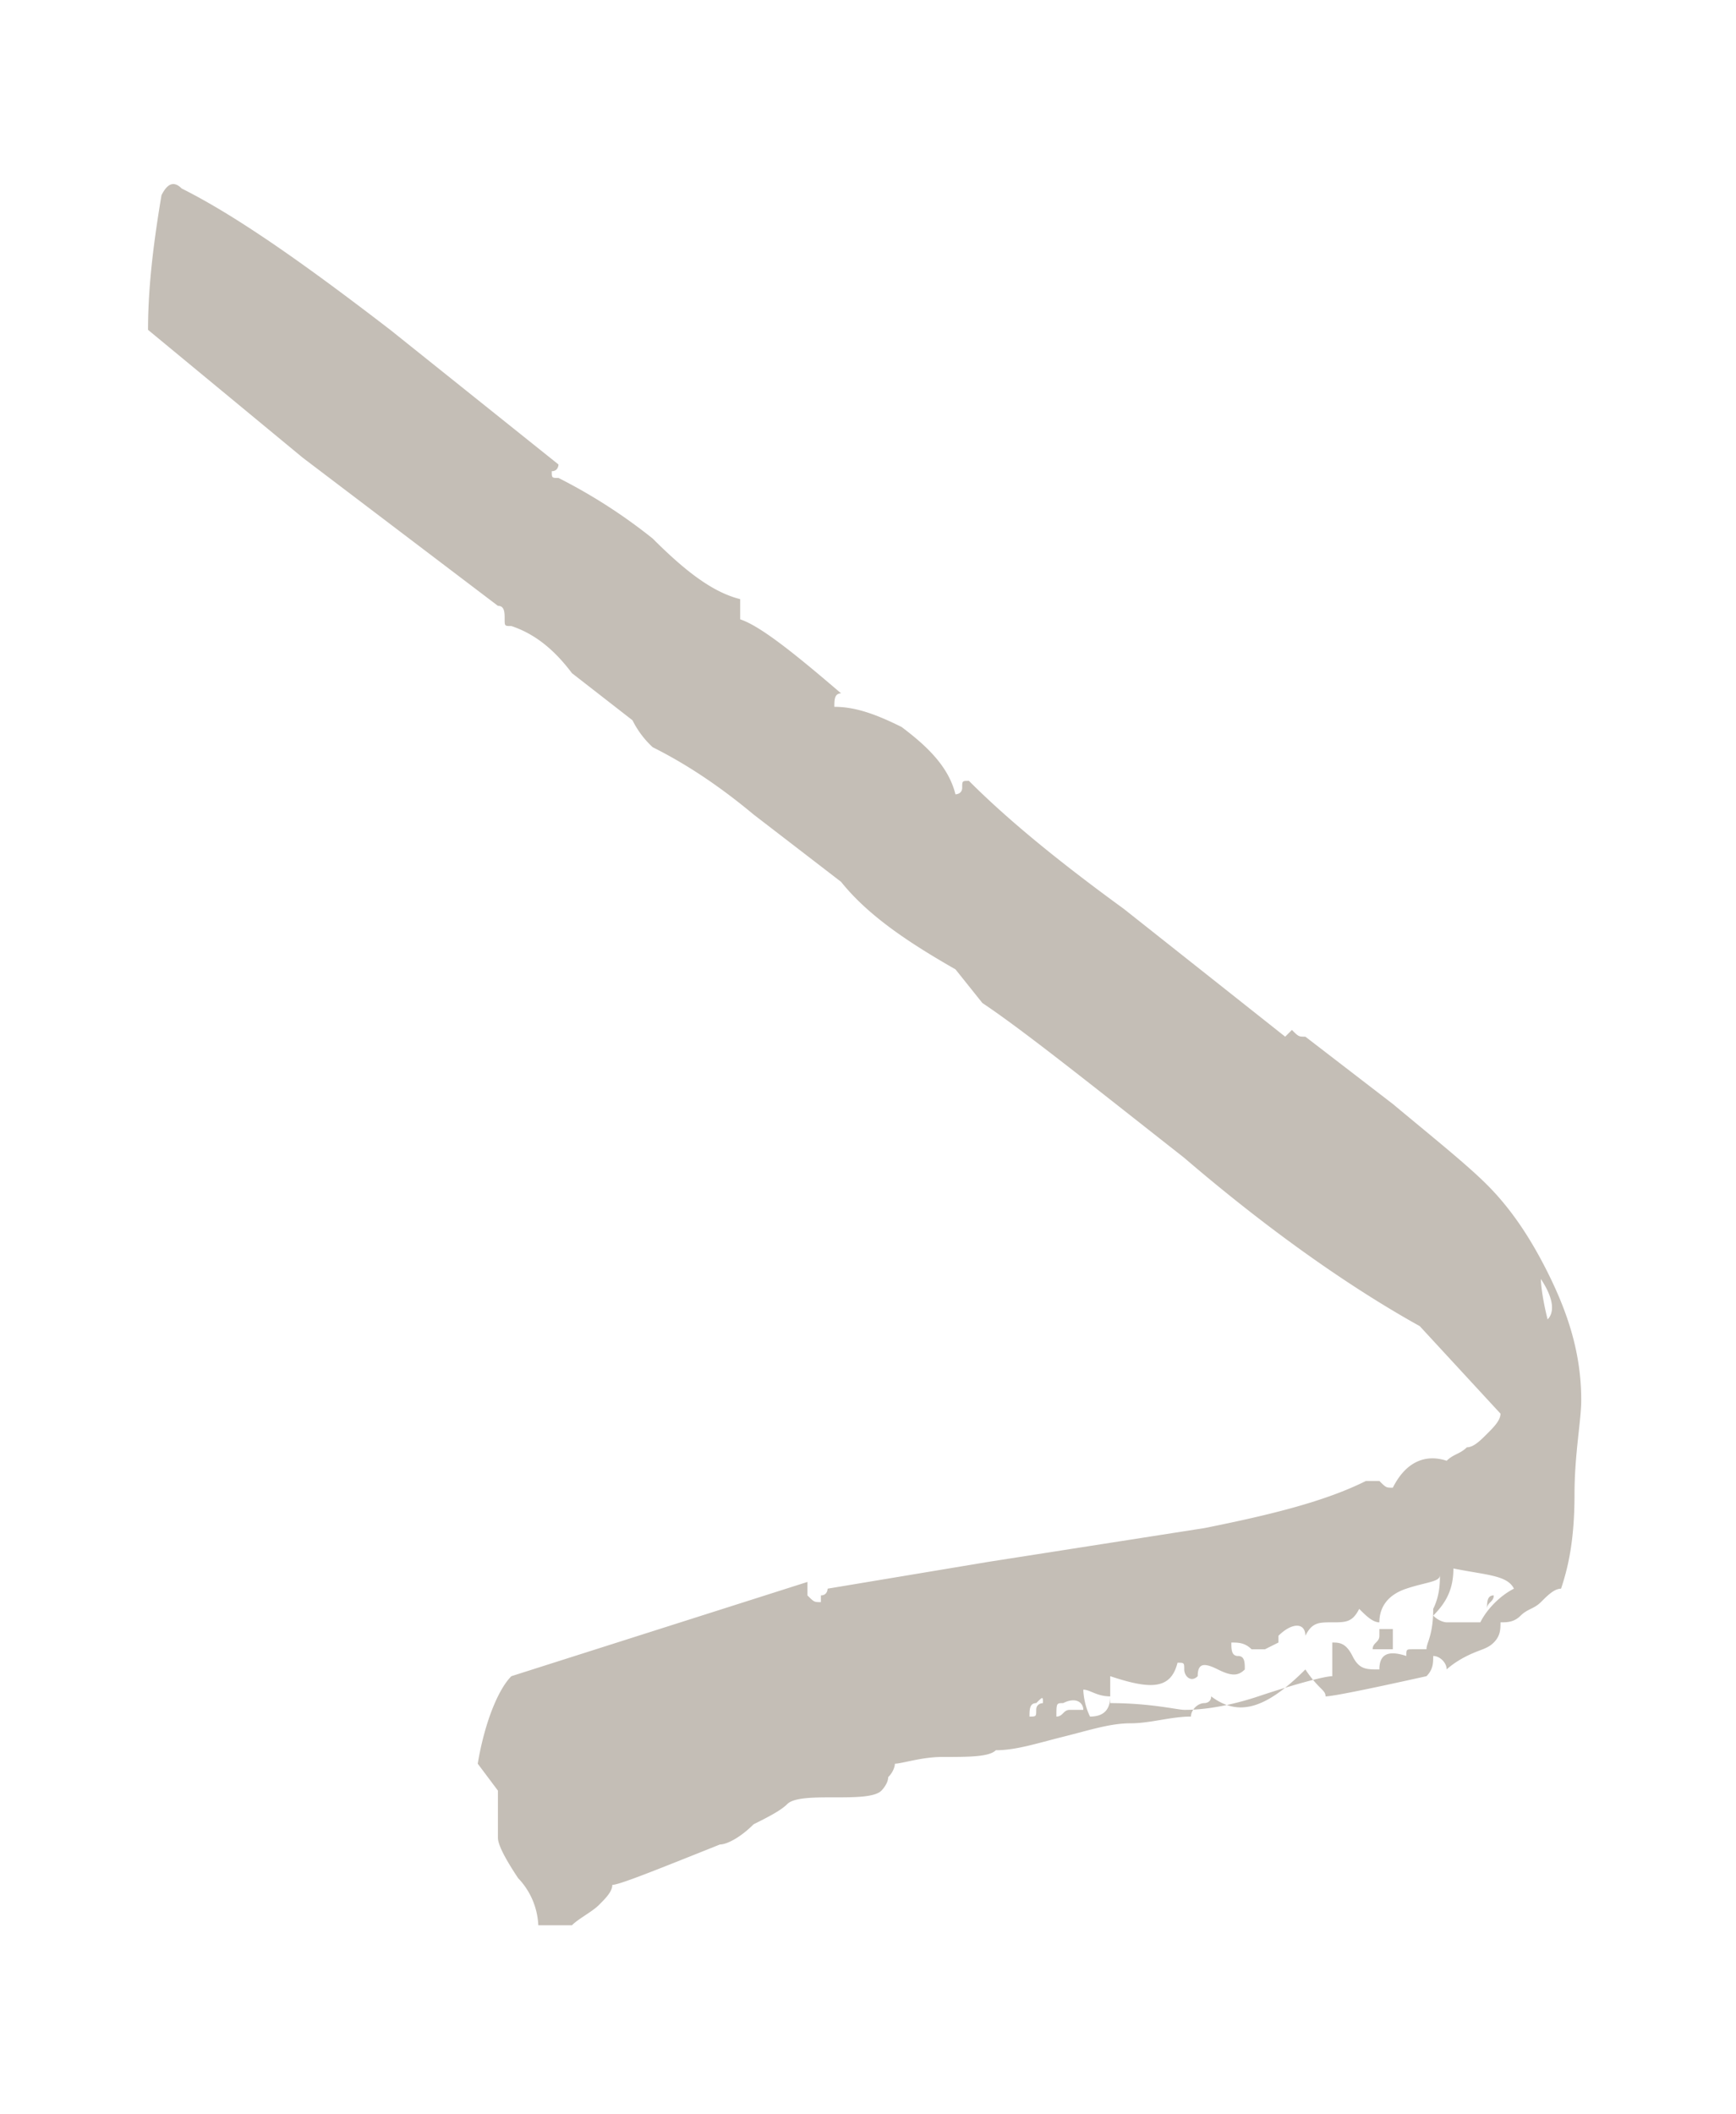
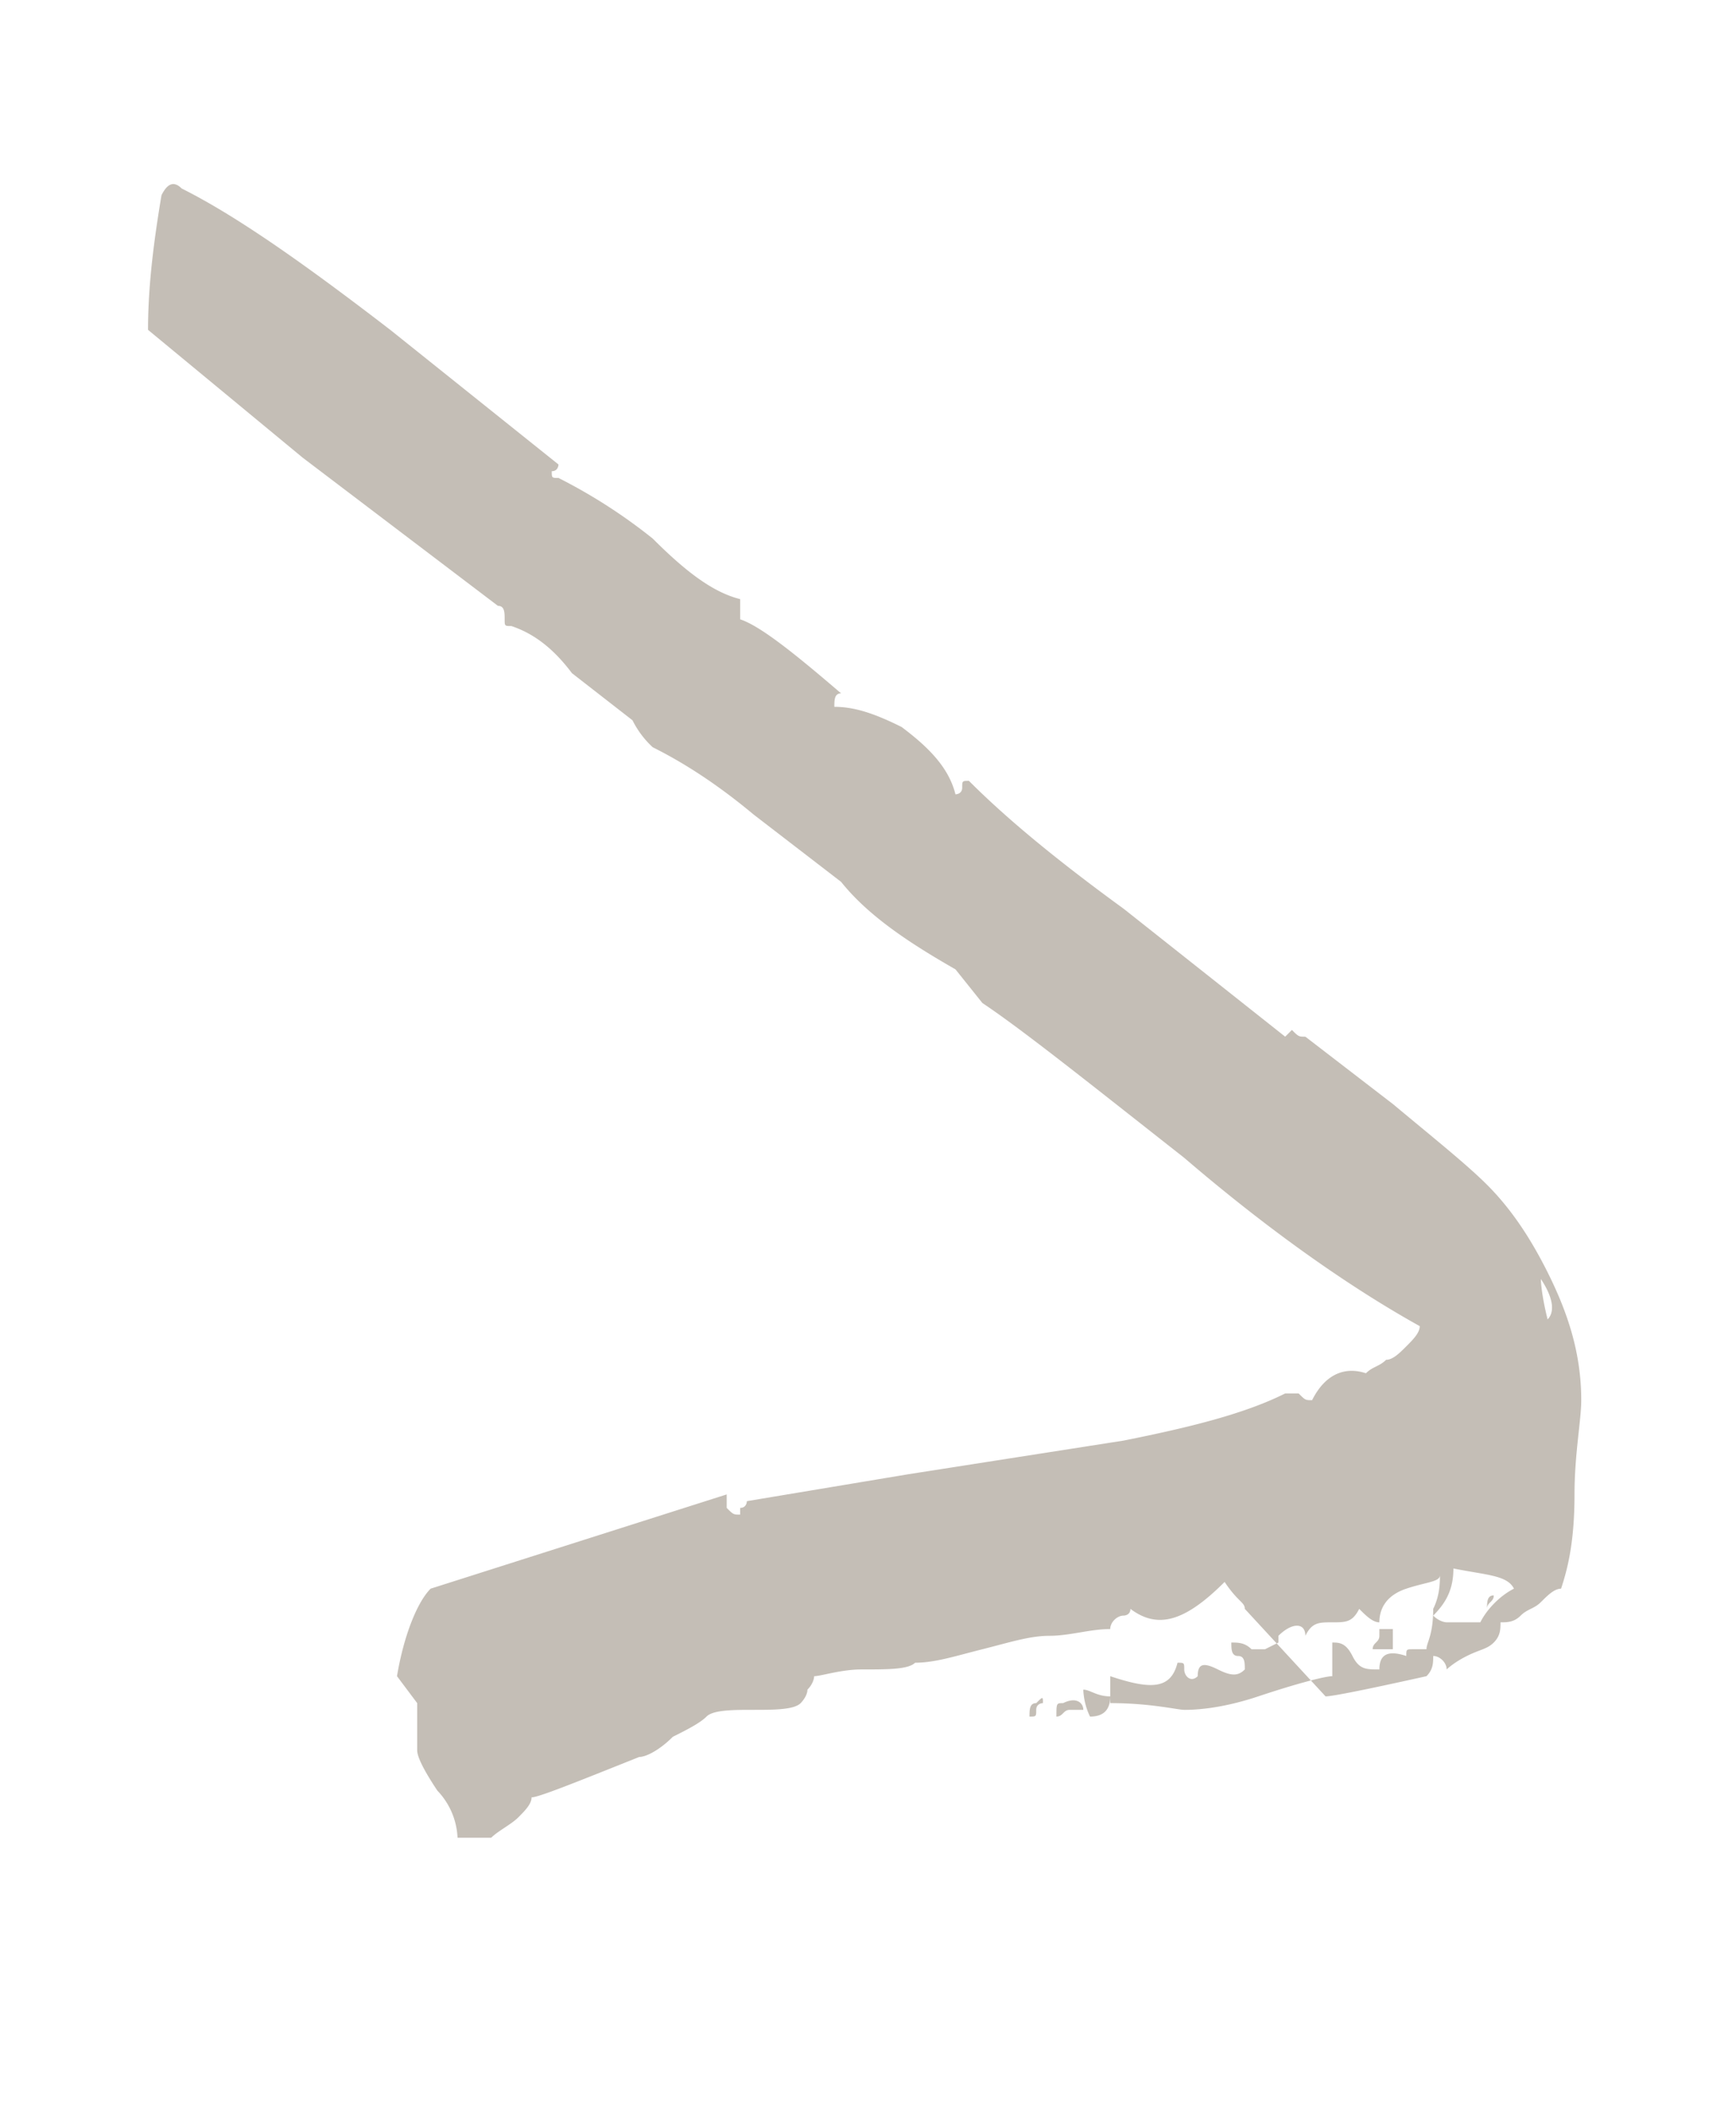
<svg xmlns="http://www.w3.org/2000/svg" viewBox="0 0 25.8 31.4">
-   <path d="M19.7 25.2c.1 0 .6-.1 1.5-.3.1-.1.1-.2.1-.3.1 0 .2.1.2.2 0 0 .1-.1.3-.2s.3-.1.4-.2.1-.2.1-.3c.1 0 .2 0 .3-.1s.2-.1.3-.2.2-.2.3-.2c.1-.3.2-.7.2-1.4 0-.6.1-1.1.1-1.4 0-.7-.2-1.3-.5-1.9s-.6-1-.9-1.3-.8-.7-1.4-1.2l-1.3-1c-.1 0-.1 0-.2-.1l-.1.1-2.4-1.9c-1.1-.8-1.8-1.4-2.3-1.9-.1 0-.1 0-.1.1s-.1.1-.1.1c-.1-.4-.4-.7-.8-1-.4-.2-.7-.3-1-.3 0-.1 0-.2.1-.2-.7-.6-1.2-1-1.5-1.1v-.3c-.4-.1-.8-.4-1.3-.9a8.05 8.05 0 0 0-1.4-.9c-.1 0-.1 0-.1-.1.1 0 .1-.1.1-.1l-2.5-2c-1.3-1-2.3-1.7-3.1-2.1-.1-.1-.2-.1-.3.1-.1.6-.2 1.3-.2 2l2.3 1.9L7.4 9c.1 0 .1.1.1.2s0 .1.1.1c.3.1.6.3.9.7l.9.7a1.38 1.38 0 0 0 .3.4c.4.2.9.5 1.5 1l1.3 1c.4.5 1 .9 1.7 1.3l.4.5c.6.4 1.6 1.2 3 2.3 1.4 1.2 2.6 2 3.5 2.5l1.2 1.3c0 .1-.1.2-.2.3s-.2.2-.3.2c-.1.1-.2.1-.3.2-.3-.1-.6 0-.8.4-.1 0-.1 0-.2-.1h-.2c-.6.3-1.4.5-2.4.7l-3.2.5-2.4.4s0 .1-.1.1v.1c-.1 0-.1 0-.2-.1v-.2l-4.4 1.4c-.2.2-.4.7-.5 1.3l.3.4v.7c0 .1.1.3.3.6a1.08 1.08 0 0 1 .3.7h.5c.1-.1.3-.2.4-.3s.2-.2.2-.3c.1 0 .6-.2 1.6-.6.1 0 .3-.1.5-.3.2-.1.4-.2.5-.3s.4-.1.7-.1.6 0 .7-.1c0 0 .1-.1.1-.2.1-.1.1-.2.1-.2.1 0 .4-.1.7-.1.4 0 .7 0 .8-.1.3 0 .6-.1 1-.2s.7-.2 1-.2.6-.1.9-.1c0-.1.1-.2.2-.2 0 0 .1 0 .1-.1.4.3.8.2 1.4-.4.2.3.3.3.3.4zm3.3-5.6c-.1-.4-.1-.6-.1-.6.2.3.2.5.1.6zm-.5 4c-.2.1-.4.3-.5.5h-.5s-.1 0-.2-.1c.2-.2.3-.4.3-.7.5.1.8.1.9.3zm-.3.1c-.1 0-.1.1-.1.2 0-.1.1-.1.1-.2zm-1 .8H21c-.1 0-.1 0-.1.1-.3-.1-.4 0-.4.2-.2 0-.3 0-.4-.2s-.2-.2-.3-.2v.5c-.1 0-.5.1-1.1.3s-1 .2-1.1.2-.5-.1-1.1-.1v-.4c.6.2.9.2 1-.2.1 0 .1 0 .1.1s.1.2.2.1c0-.2.1-.2.3-.1s.3.1.4 0c0-.1 0-.2-.1-.2s-.1-.1-.1-.2c.1 0 .2 0 .3.1h.2l.2-.1v-.1c.2-.2.4-.2.4 0 .1-.2.2-.2.4-.2s.3 0 .4-.2c.1.1.2.2.3.2 0-.2.1-.4.4-.5s.5-.1.5-.2c0 .1 0 .3-.1.5 0 .4-.1.5-.1.6zm-.5-.3h-.2v.1c0 .1-.1.1-.1.2h.3v-.3zm-4.2 1c0 .2-.1.3-.3.3-.1-.2-.1-.4-.1-.4.1 0 .2.1.4.1zm-.4.2h-.2c-.1 0-.1.1-.2.1 0-.2 0-.2.1-.2.2-.1.3 0 .3.1zm-.8.1c0-.1 0-.2.1-.2.1-.1.1-.1.1 0 0 0-.1 0-.1.1s0 .1-.1.1z" fill="#c4beb6" />
+   <path d="M19.7 25.2c.1 0 .6-.1 1.5-.3.1-.1.1-.2.1-.3.1 0 .2.1.2.2 0 0 .1-.1.3-.2s.3-.1.4-.2.1-.2.1-.3c.1 0 .2 0 .3-.1s.2-.1.3-.2.2-.2.3-.2c.1-.3.2-.7.2-1.4 0-.6.1-1.1.1-1.4 0-.7-.2-1.3-.5-1.9s-.6-1-.9-1.3-.8-.7-1.4-1.2l-1.3-1c-.1 0-.1 0-.2-.1l-.1.1-2.4-1.9c-1.1-.8-1.8-1.4-2.3-1.9-.1 0-.1 0-.1.1s-.1.1-.1.1c-.1-.4-.4-.7-.8-1-.4-.2-.7-.3-1-.3 0-.1 0-.2.1-.2-.7-.6-1.2-1-1.5-1.1v-.3c-.4-.1-.8-.4-1.3-.9a8.05 8.05 0 0 0-1.4-.9c-.1 0-.1 0-.1-.1.1 0 .1-.1.1-.1l-2.5-2c-1.3-1-2.3-1.7-3.1-2.1-.1-.1-.2-.1-.3.1-.1.6-.2 1.3-.2 2l2.3 1.9L7.4 9c.1 0 .1.1.1.2s0 .1.1.1c.3.1.6.3.9.7l.9.7a1.38 1.38 0 0 0 .3.4c.4.2.9.5 1.5 1l1.3 1c.4.5 1 .9 1.7 1.3l.4.5c.6.4 1.6 1.2 3 2.3 1.4 1.2 2.6 2 3.5 2.5c0 .1-.1.2-.2.3s-.2.2-.3.2c-.1.1-.2.1-.3.2-.3-.1-.6 0-.8.4-.1 0-.1 0-.2-.1h-.2c-.6.3-1.4.5-2.4.7l-3.2.5-2.4.4s0 .1-.1.1v.1c-.1 0-.1 0-.2-.1v-.2l-4.4 1.4c-.2.2-.4.7-.5 1.3l.3.4v.7c0 .1.1.3.3.6a1.08 1.08 0 0 1 .3.7h.5c.1-.1.3-.2.4-.3s.2-.2.2-.3c.1 0 .6-.2 1.6-.6.1 0 .3-.1.5-.3.2-.1.4-.2.5-.3s.4-.1.7-.1.6 0 .7-.1c0 0 .1-.1.1-.2.1-.1.1-.2.1-.2.1 0 .4-.1.7-.1.4 0 .7 0 .8-.1.3 0 .6-.1 1-.2s.7-.2 1-.2.6-.1.9-.1c0-.1.1-.2.2-.2 0 0 .1 0 .1-.1.4.3.8.2 1.4-.4.2.3.3.3.3.4zm3.3-5.6c-.1-.4-.1-.6-.1-.6.2.3.2.5.1.6zm-.5 4c-.2.1-.4.3-.5.5h-.5s-.1 0-.2-.1c.2-.2.3-.4.3-.7.5.1.8.1.9.3zm-.3.1c-.1 0-.1.1-.1.2 0-.1.1-.1.1-.2zm-1 .8H21c-.1 0-.1 0-.1.1-.3-.1-.4 0-.4.2-.2 0-.3 0-.4-.2s-.2-.2-.3-.2v.5c-.1 0-.5.1-1.1.3s-1 .2-1.1.2-.5-.1-1.1-.1v-.4c.6.2.9.2 1-.2.1 0 .1 0 .1.1s.1.2.2.1c0-.2.1-.2.3-.1s.3.1.4 0c0-.1 0-.2-.1-.2s-.1-.1-.1-.2c.1 0 .2 0 .3.1h.2l.2-.1v-.1c.2-.2.4-.2.4 0 .1-.2.2-.2.4-.2s.3 0 .4-.2c.1.1.2.2.3.2 0-.2.1-.4.4-.5s.5-.1.5-.2c0 .1 0 .3-.1.5 0 .4-.1.5-.1.6zm-.5-.3h-.2v.1c0 .1-.1.1-.1.2h.3v-.3zm-4.2 1c0 .2-.1.3-.3.3-.1-.2-.1-.4-.1-.4.1 0 .2.1.4.1zm-.4.2h-.2c-.1 0-.1.1-.2.1 0-.2 0-.2.1-.2.2-.1.3 0 .3.1zm-.8.1c0-.1 0-.2.1-.2.1-.1.1-.1.1 0 0 0-.1 0-.1.1s0 .1-.1.1z" fill="#c4beb6" />
</svg>